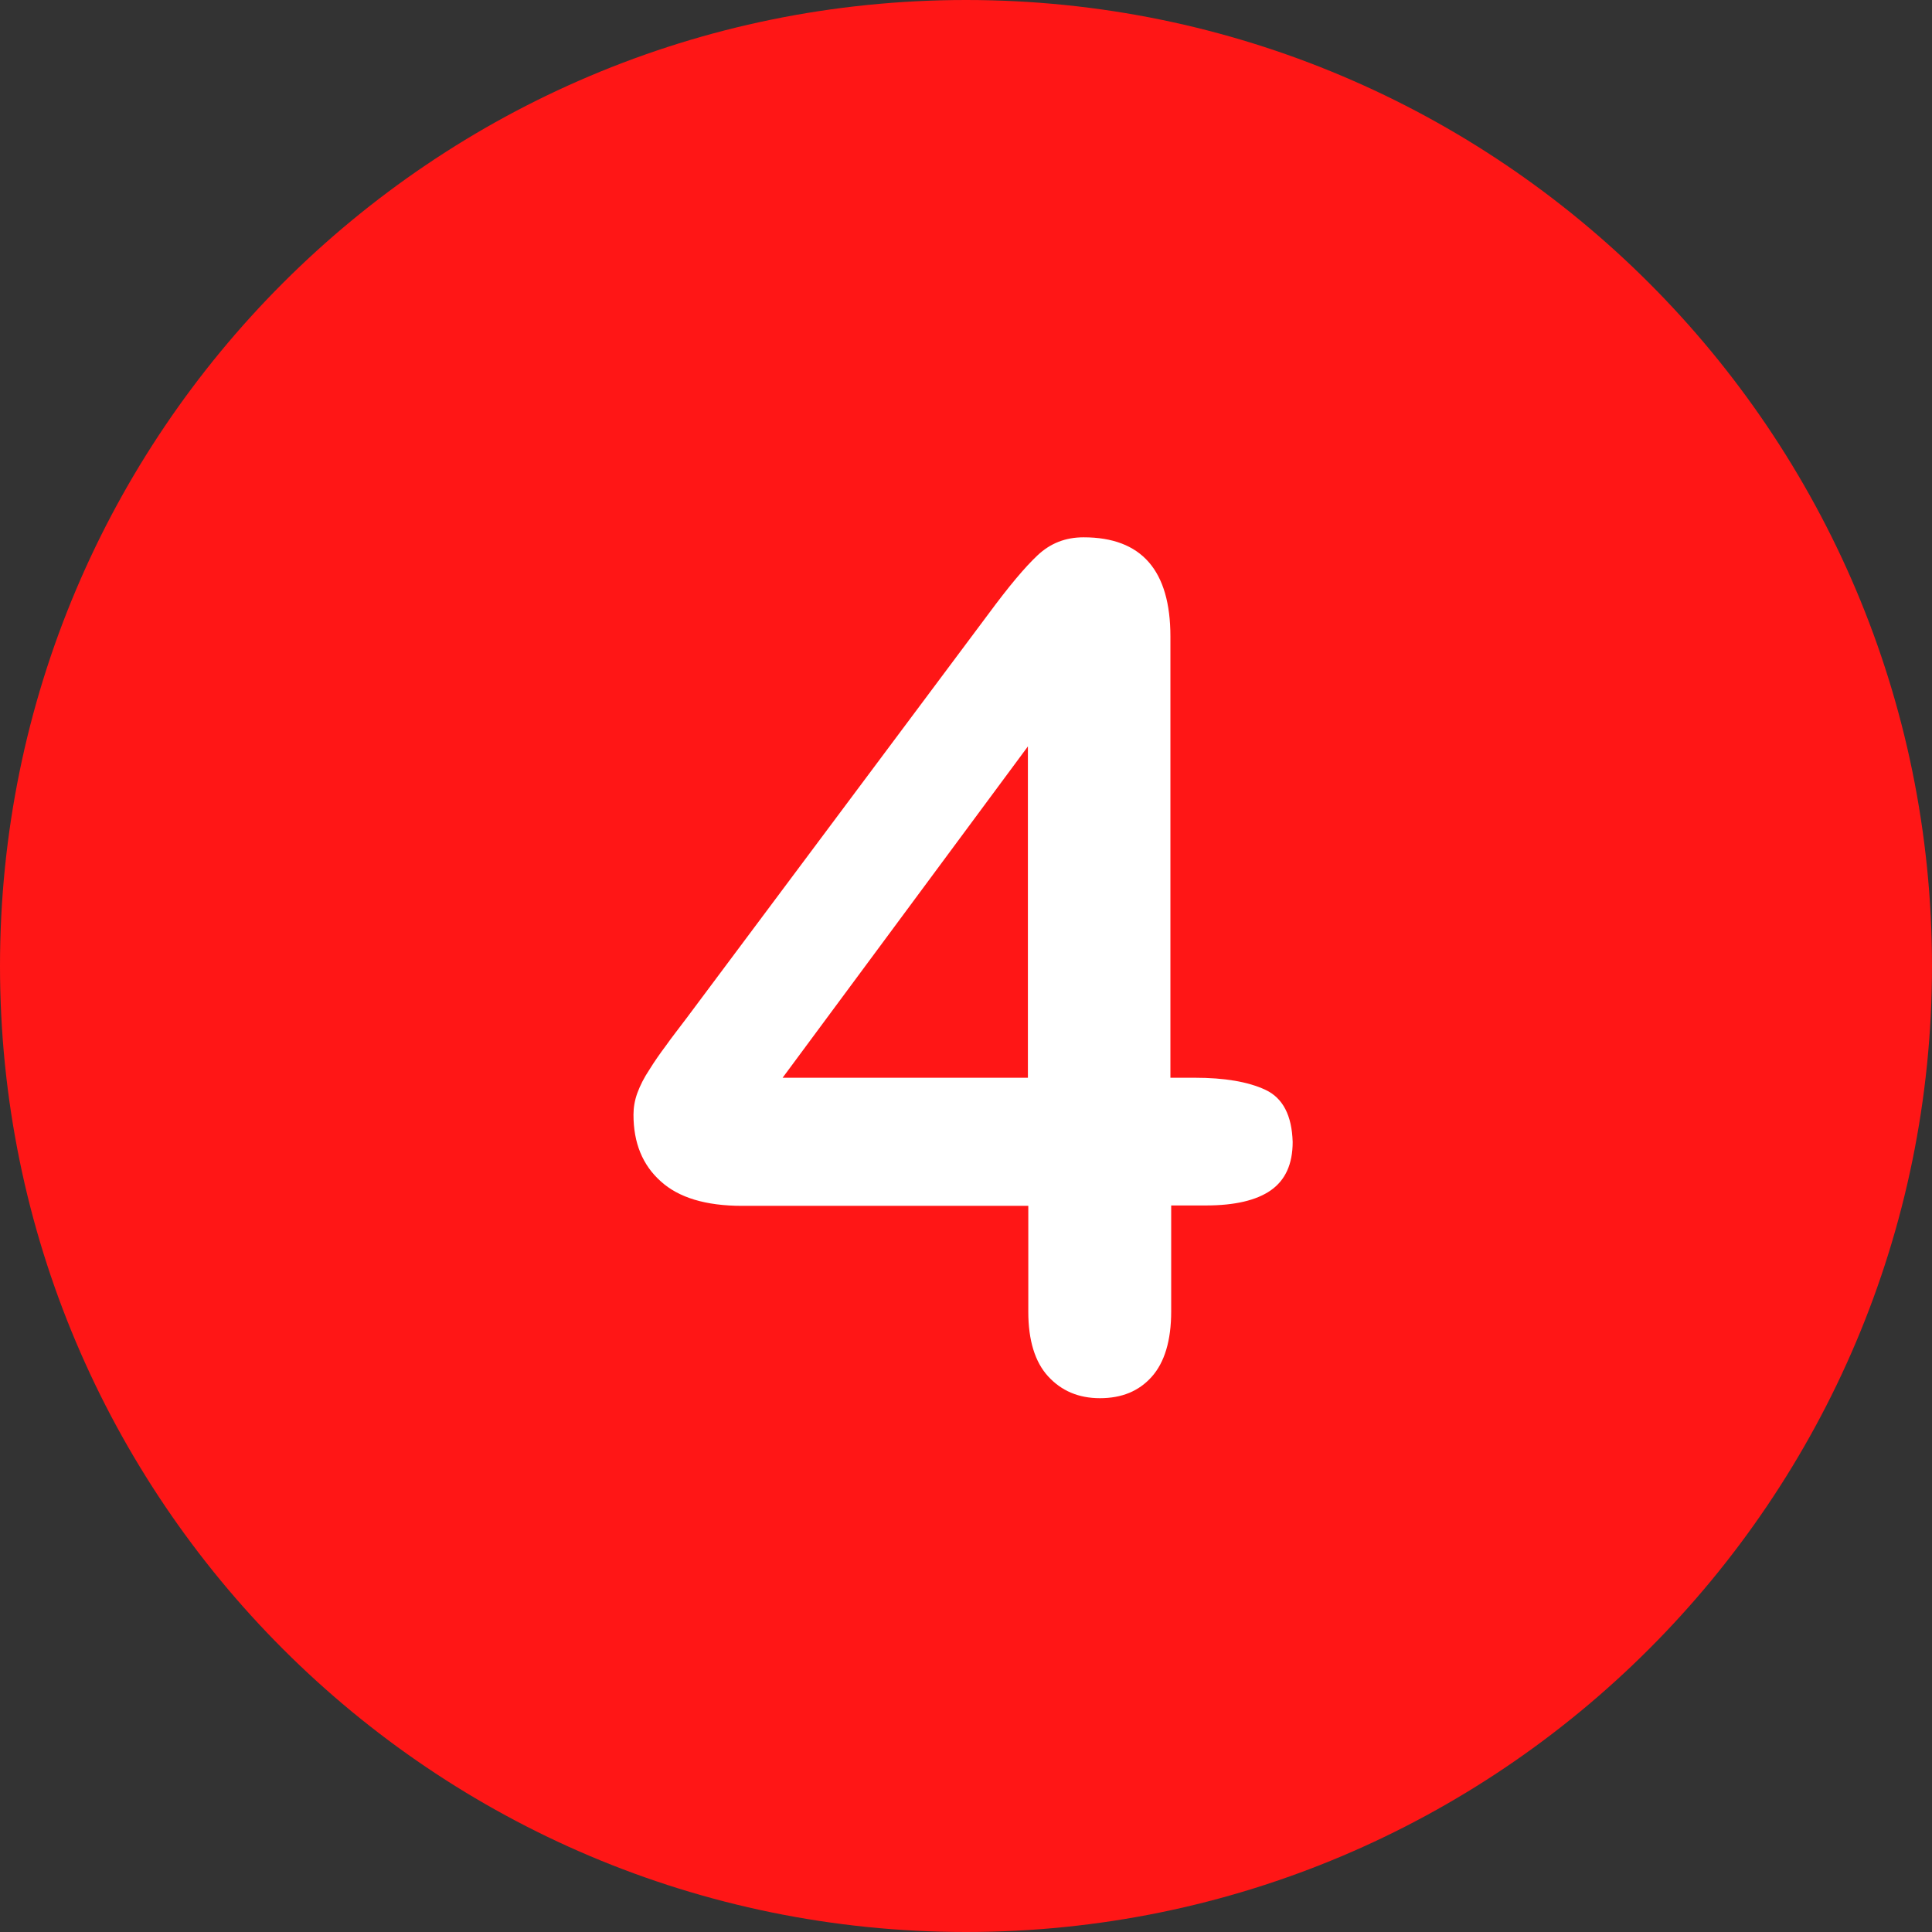
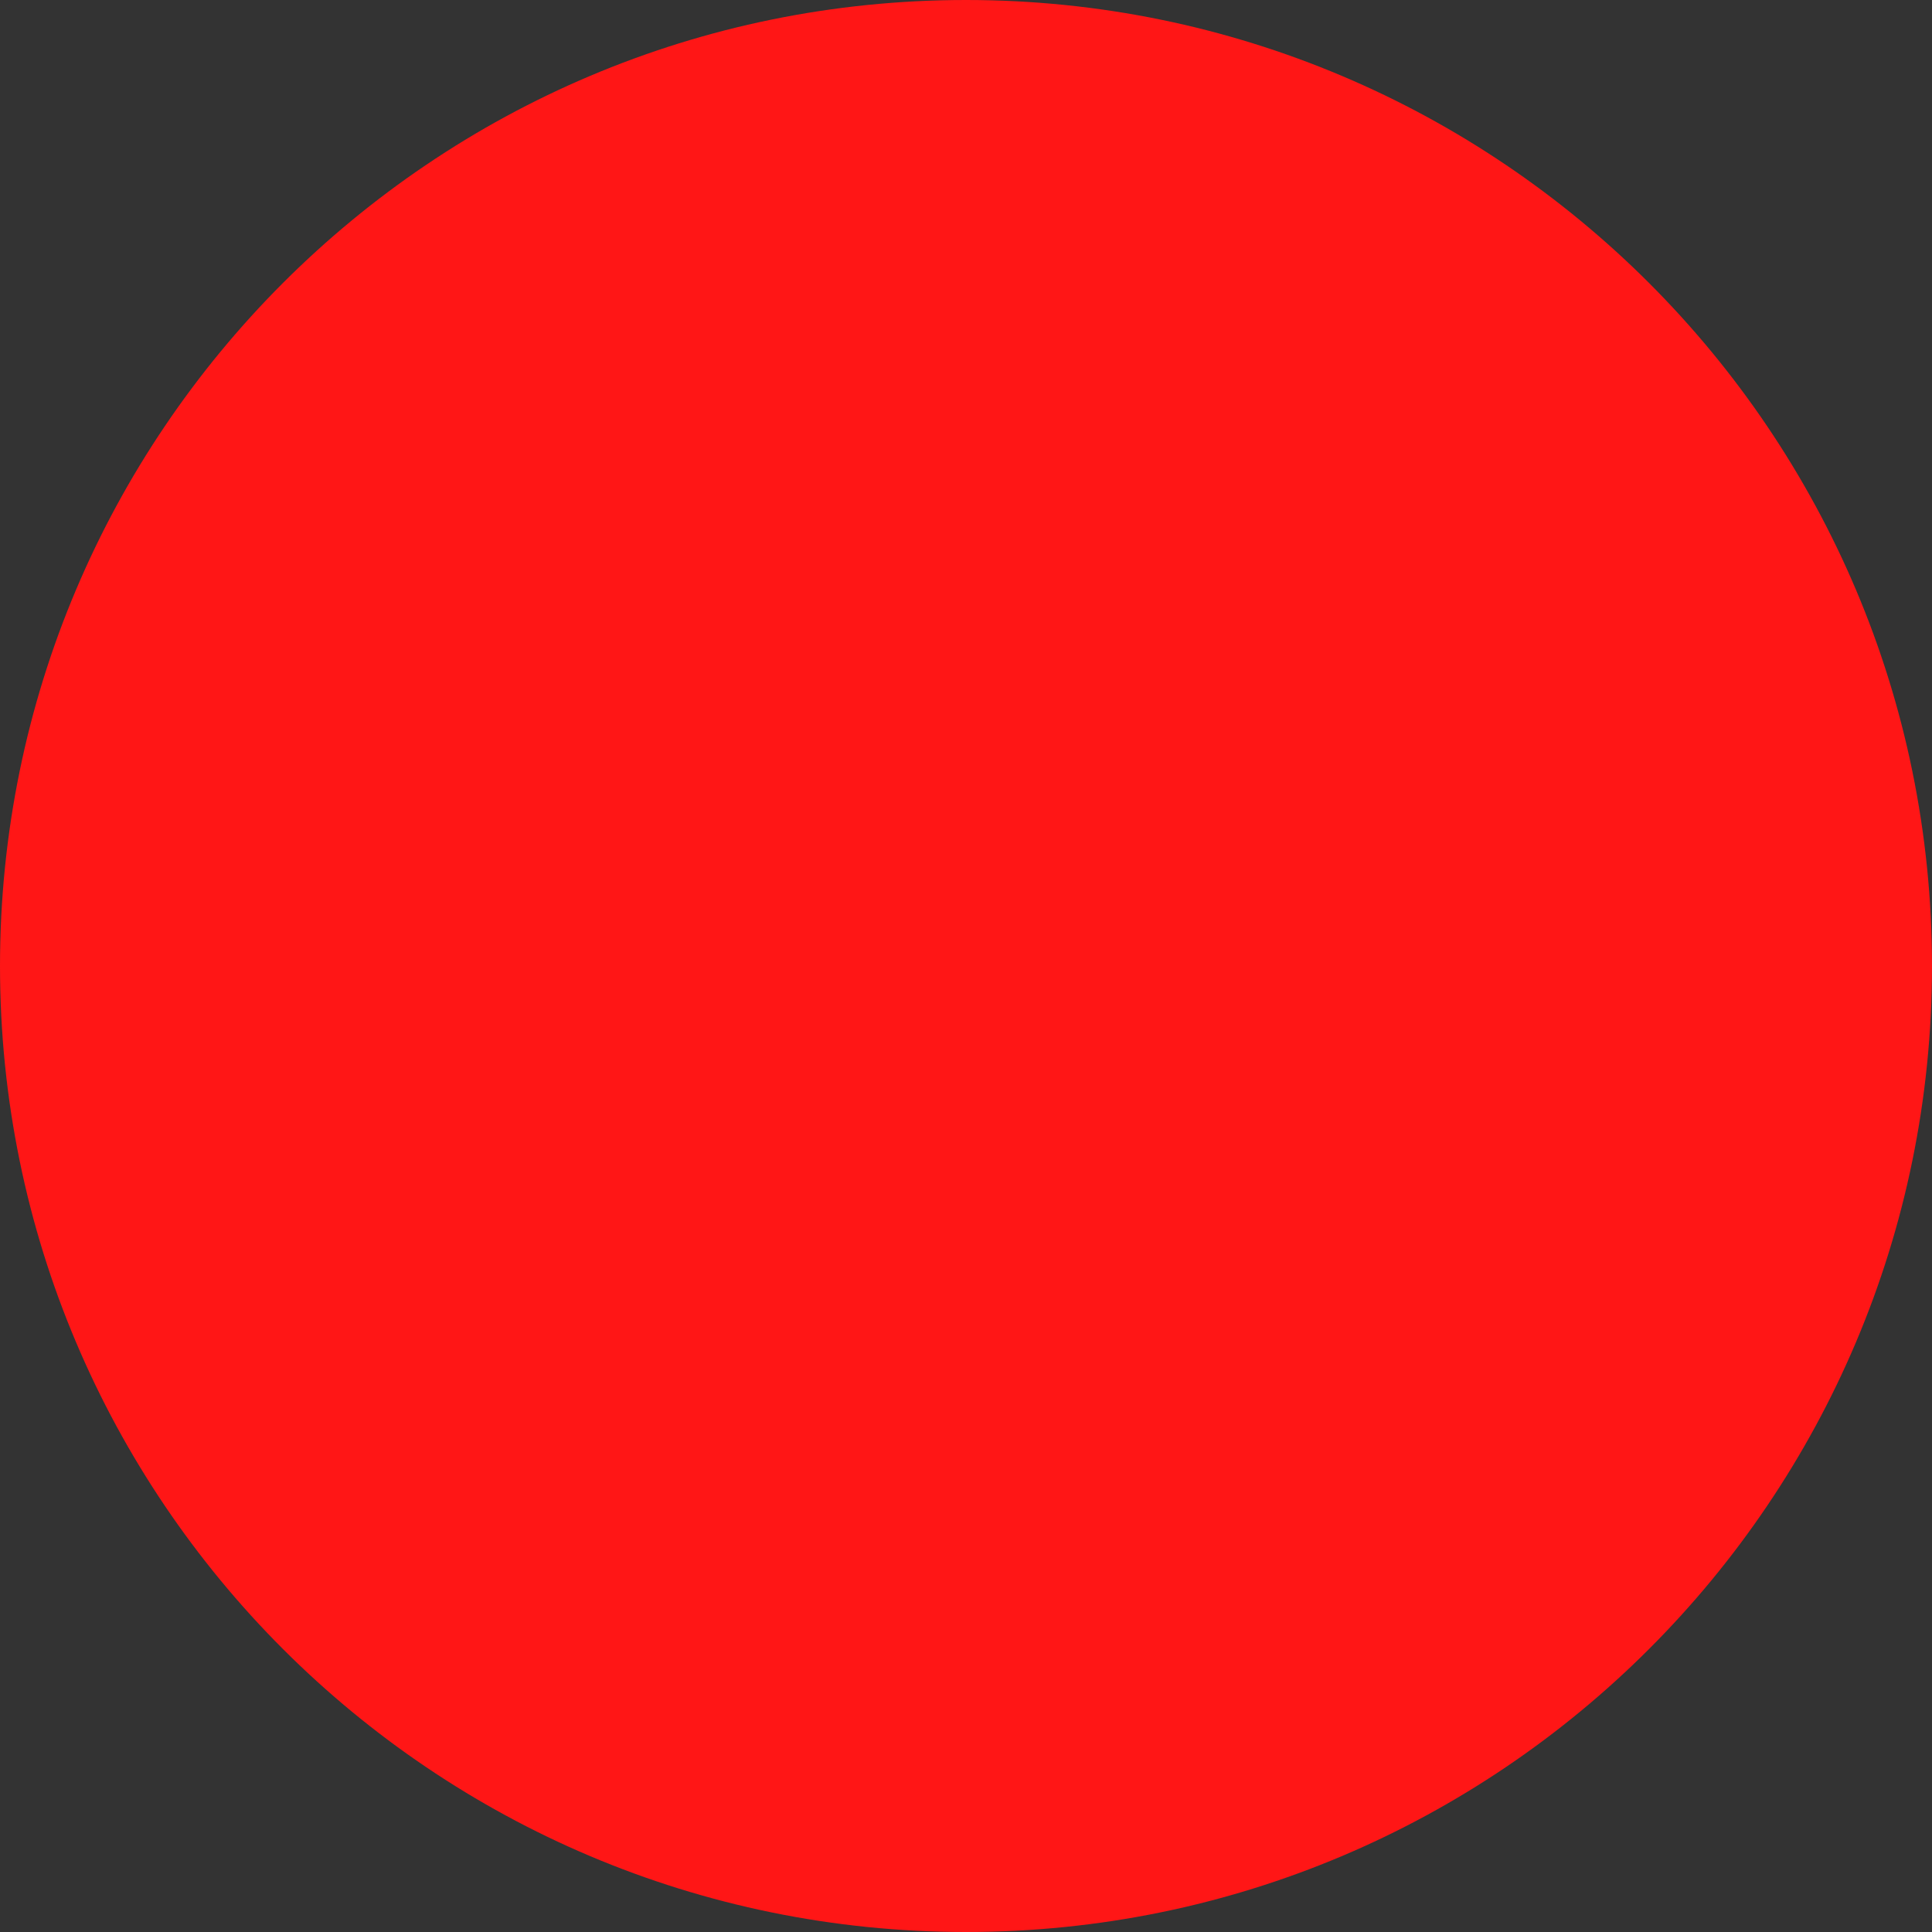
<svg xmlns="http://www.w3.org/2000/svg" enable-background="new 0 0 512 512" fill="#000000" height="496.2" preserveAspectRatio="xMidYMid meet" version="1" viewBox="7.9 7.9 496.2 496.2" width="496.2" zoomAndPan="magnify">
  <rect x="7.9" y="7.9" width="496.2" height="496.2" fill="#333333" stroke="none" />
  <g id="change1_1">
    <path d="m256 7.9c-137 0-248.1 111.1-248.1 248.1s111.1 248.1 248.1 248.1 248.1-111.1 248.1-248.1-111.1-248.1-248.1-248.1z" fill="#ff1616" />
  </g>
  <g id="change2_1">
-     <path d="m332.9 287.8c-4.5-2.1-10.6-3.1-18.1-3.1h-6.3v-113.3c0-17-7.4-25.5-22.3-25.5-4.6 0-8.5 1.5-11.8 4.6s-7.4 8-12.5 14.9l-77.6 103.9c-2.1 2.8-4 5.2-5.4 7.2-1.5 2-2.9 4-4.2 6.1-1.4 2.1-2.4 4.1-3.1 6s-1 3.8-1 5.6c0 7.2 2.3 12.9 7 17.1 4.6 4.2 11.6 6.3 20.9 6.3h73.5v27.2c0 7.3 1.7 12.9 5.1 16.6s7.8 5.6 13.3 5.6c5.6 0 10-1.8 13.3-5.5s5-9.3 5-16.8v-27.2h8.9c7.4 0 13-1.3 16.7-3.9s5.6-6.7 5.6-12.4c-0.2-6.8-2.5-11.3-7-13.4m-61-3.1h-63l63-85.1z" fill="#ffffff" />
-   </g>
+     </g>
</svg>